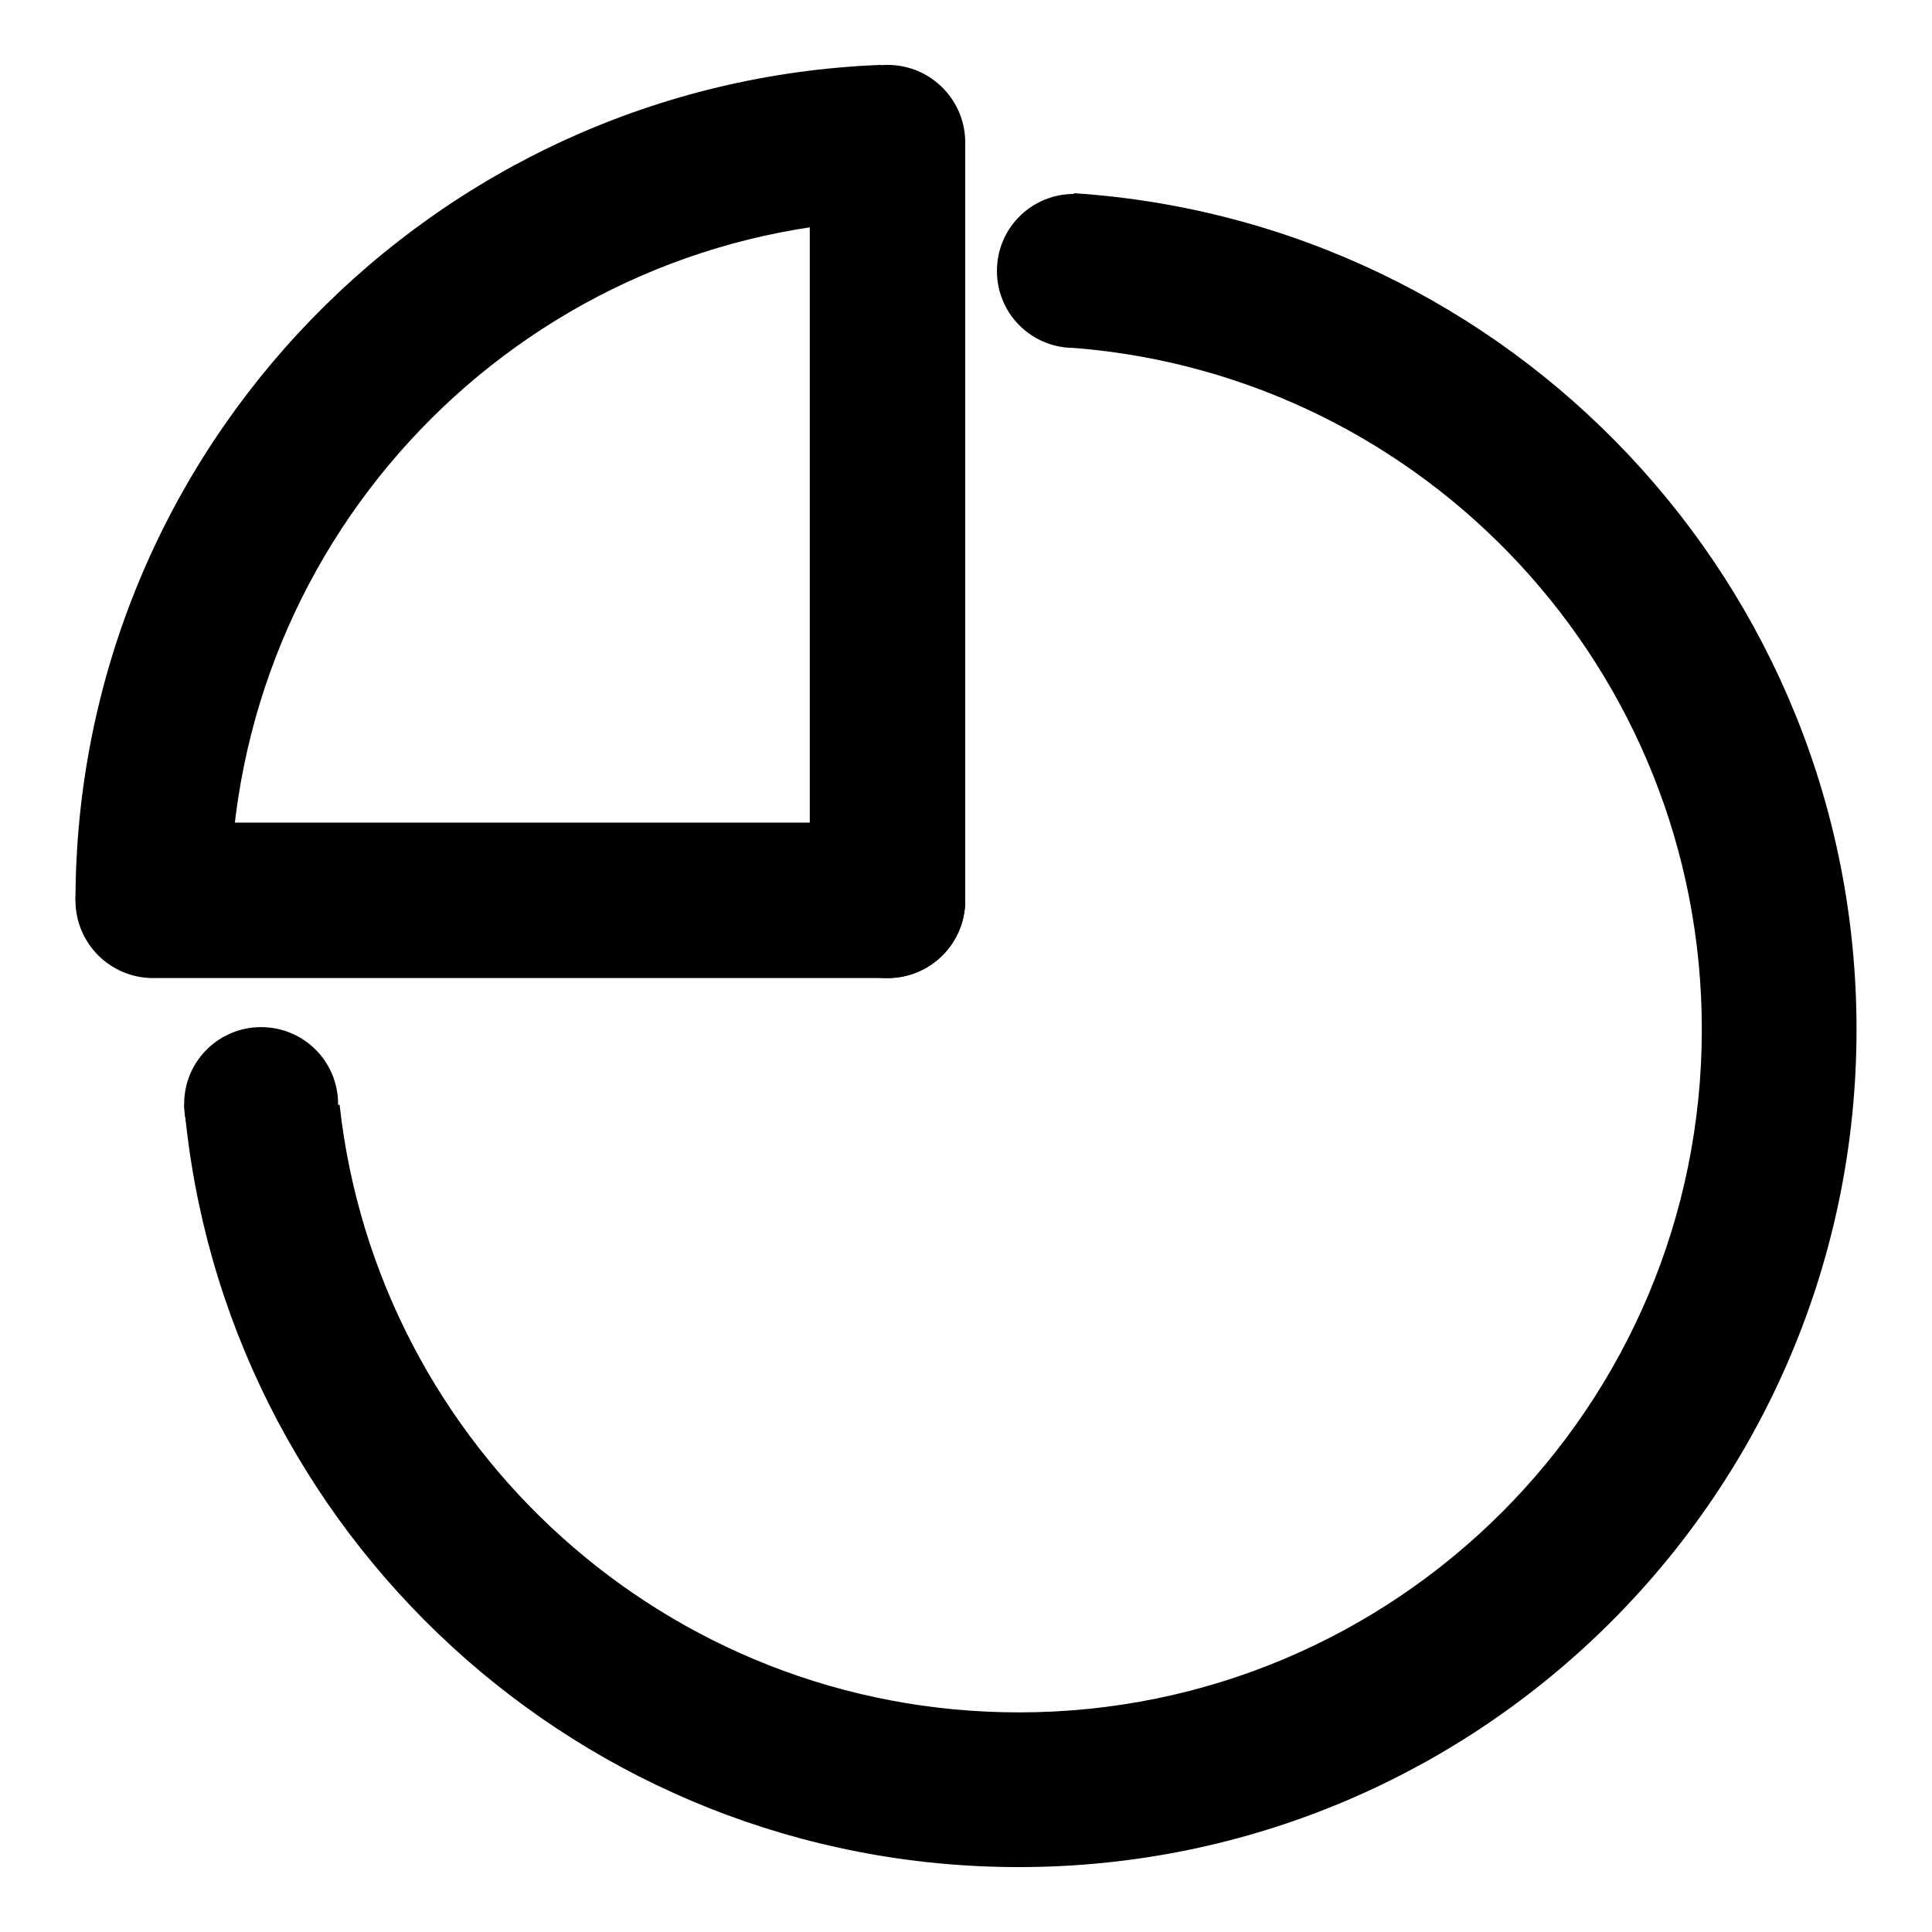
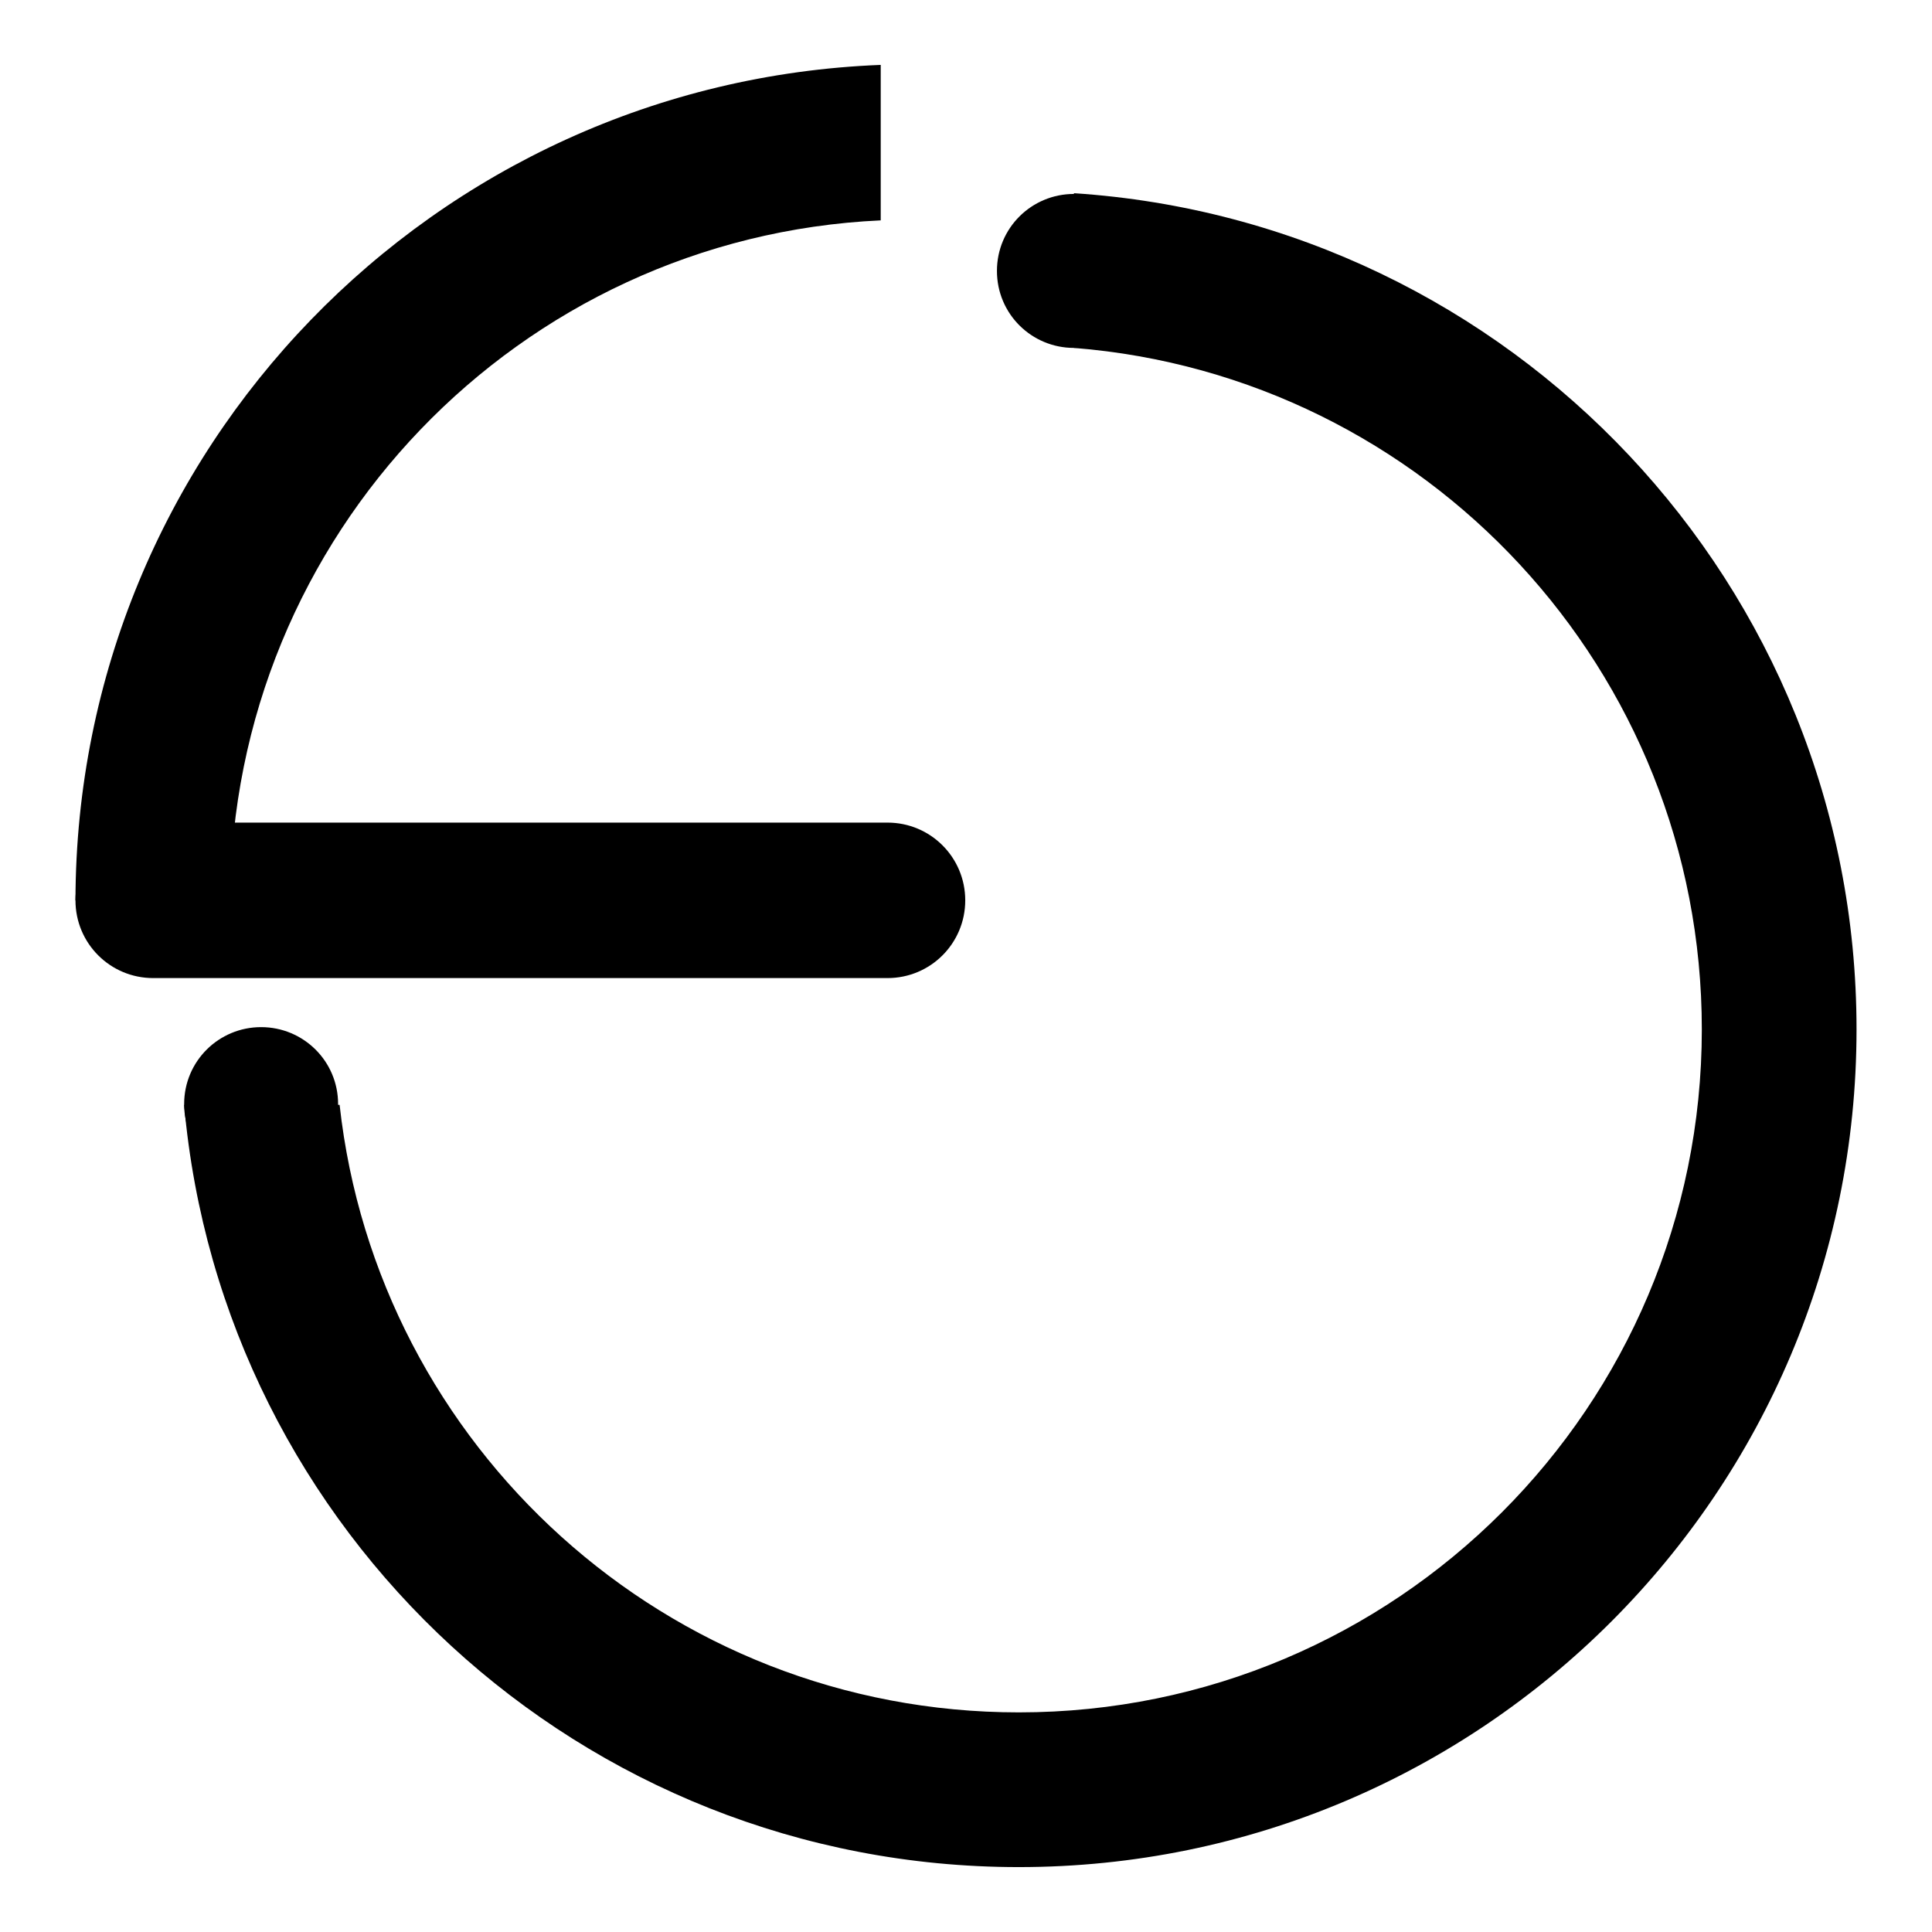
<svg xmlns="http://www.w3.org/2000/svg" version="1.1" x="0px" y="0px" viewBox="0 0 256 256" enable-background="new 0 0 256 256" xml:space="preserve">
  <g>
    <path fill="#000000" d="M142.3,25.6l0,20.5c46.6,3.7,83.2,42.7,83.2,90.3c0,50-40.5,90.5-90.5,90.5c-46.6,0-85-35.2-90-80.5H24.4 c5,56.6,52.6,101,110.6,101c61.3,0,111-49.7,111-111C246,77.5,200.2,29.4,142.3,25.6z M30.5,119.3c0.2-48.4,38.3-87.9,86.2-90.1 V8.6C57.5,10.9,10.1,59.5,10,119.3H30.5z" />
    <path fill="#000000" d="M24.4,146.3c0,5.7,4.6,10.2,10.2,10.2c5.7,0,10.2-4.6,10.2-10.2c0,0,0,0,0,0c0-5.7-4.6-10.2-10.2-10.2 C29,136.1,24.4,140.6,24.4,146.3z" />
    <path fill="#000000" d="M132.1,35.9c0,5.7,4.6,10.2,10.2,10.2c5.7,0,10.2-4.6,10.2-10.2c0,0,0,0,0,0c0-5.7-4.6-10.2-10.2-10.2 S132.1,30.2,132.1,35.9C132.1,35.8,132.1,35.9,132.1,35.9z" />
    <path fill="#000000" d="M10,119.3c0,5.7,4.6,10.3,10.3,10.3h97.3c5.7,0,10.3-4.6,10.3-10.3c0-5.7-4.6-10.3-10.3-10.3H20.3 C14.6,109,10,113.6,10,119.3z" />
-     <path fill="#000000" d="M117.6,8.6c-5.7,0-10.3,4.6-10.3,10.3v100.4c0,5.7,4.6,10.3,10.3,10.3c5.7,0,10.3-4.6,10.3-10.3V18.9 C127.9,13.2,123.3,8.6,117.6,8.6z" />
  </g>
</svg>